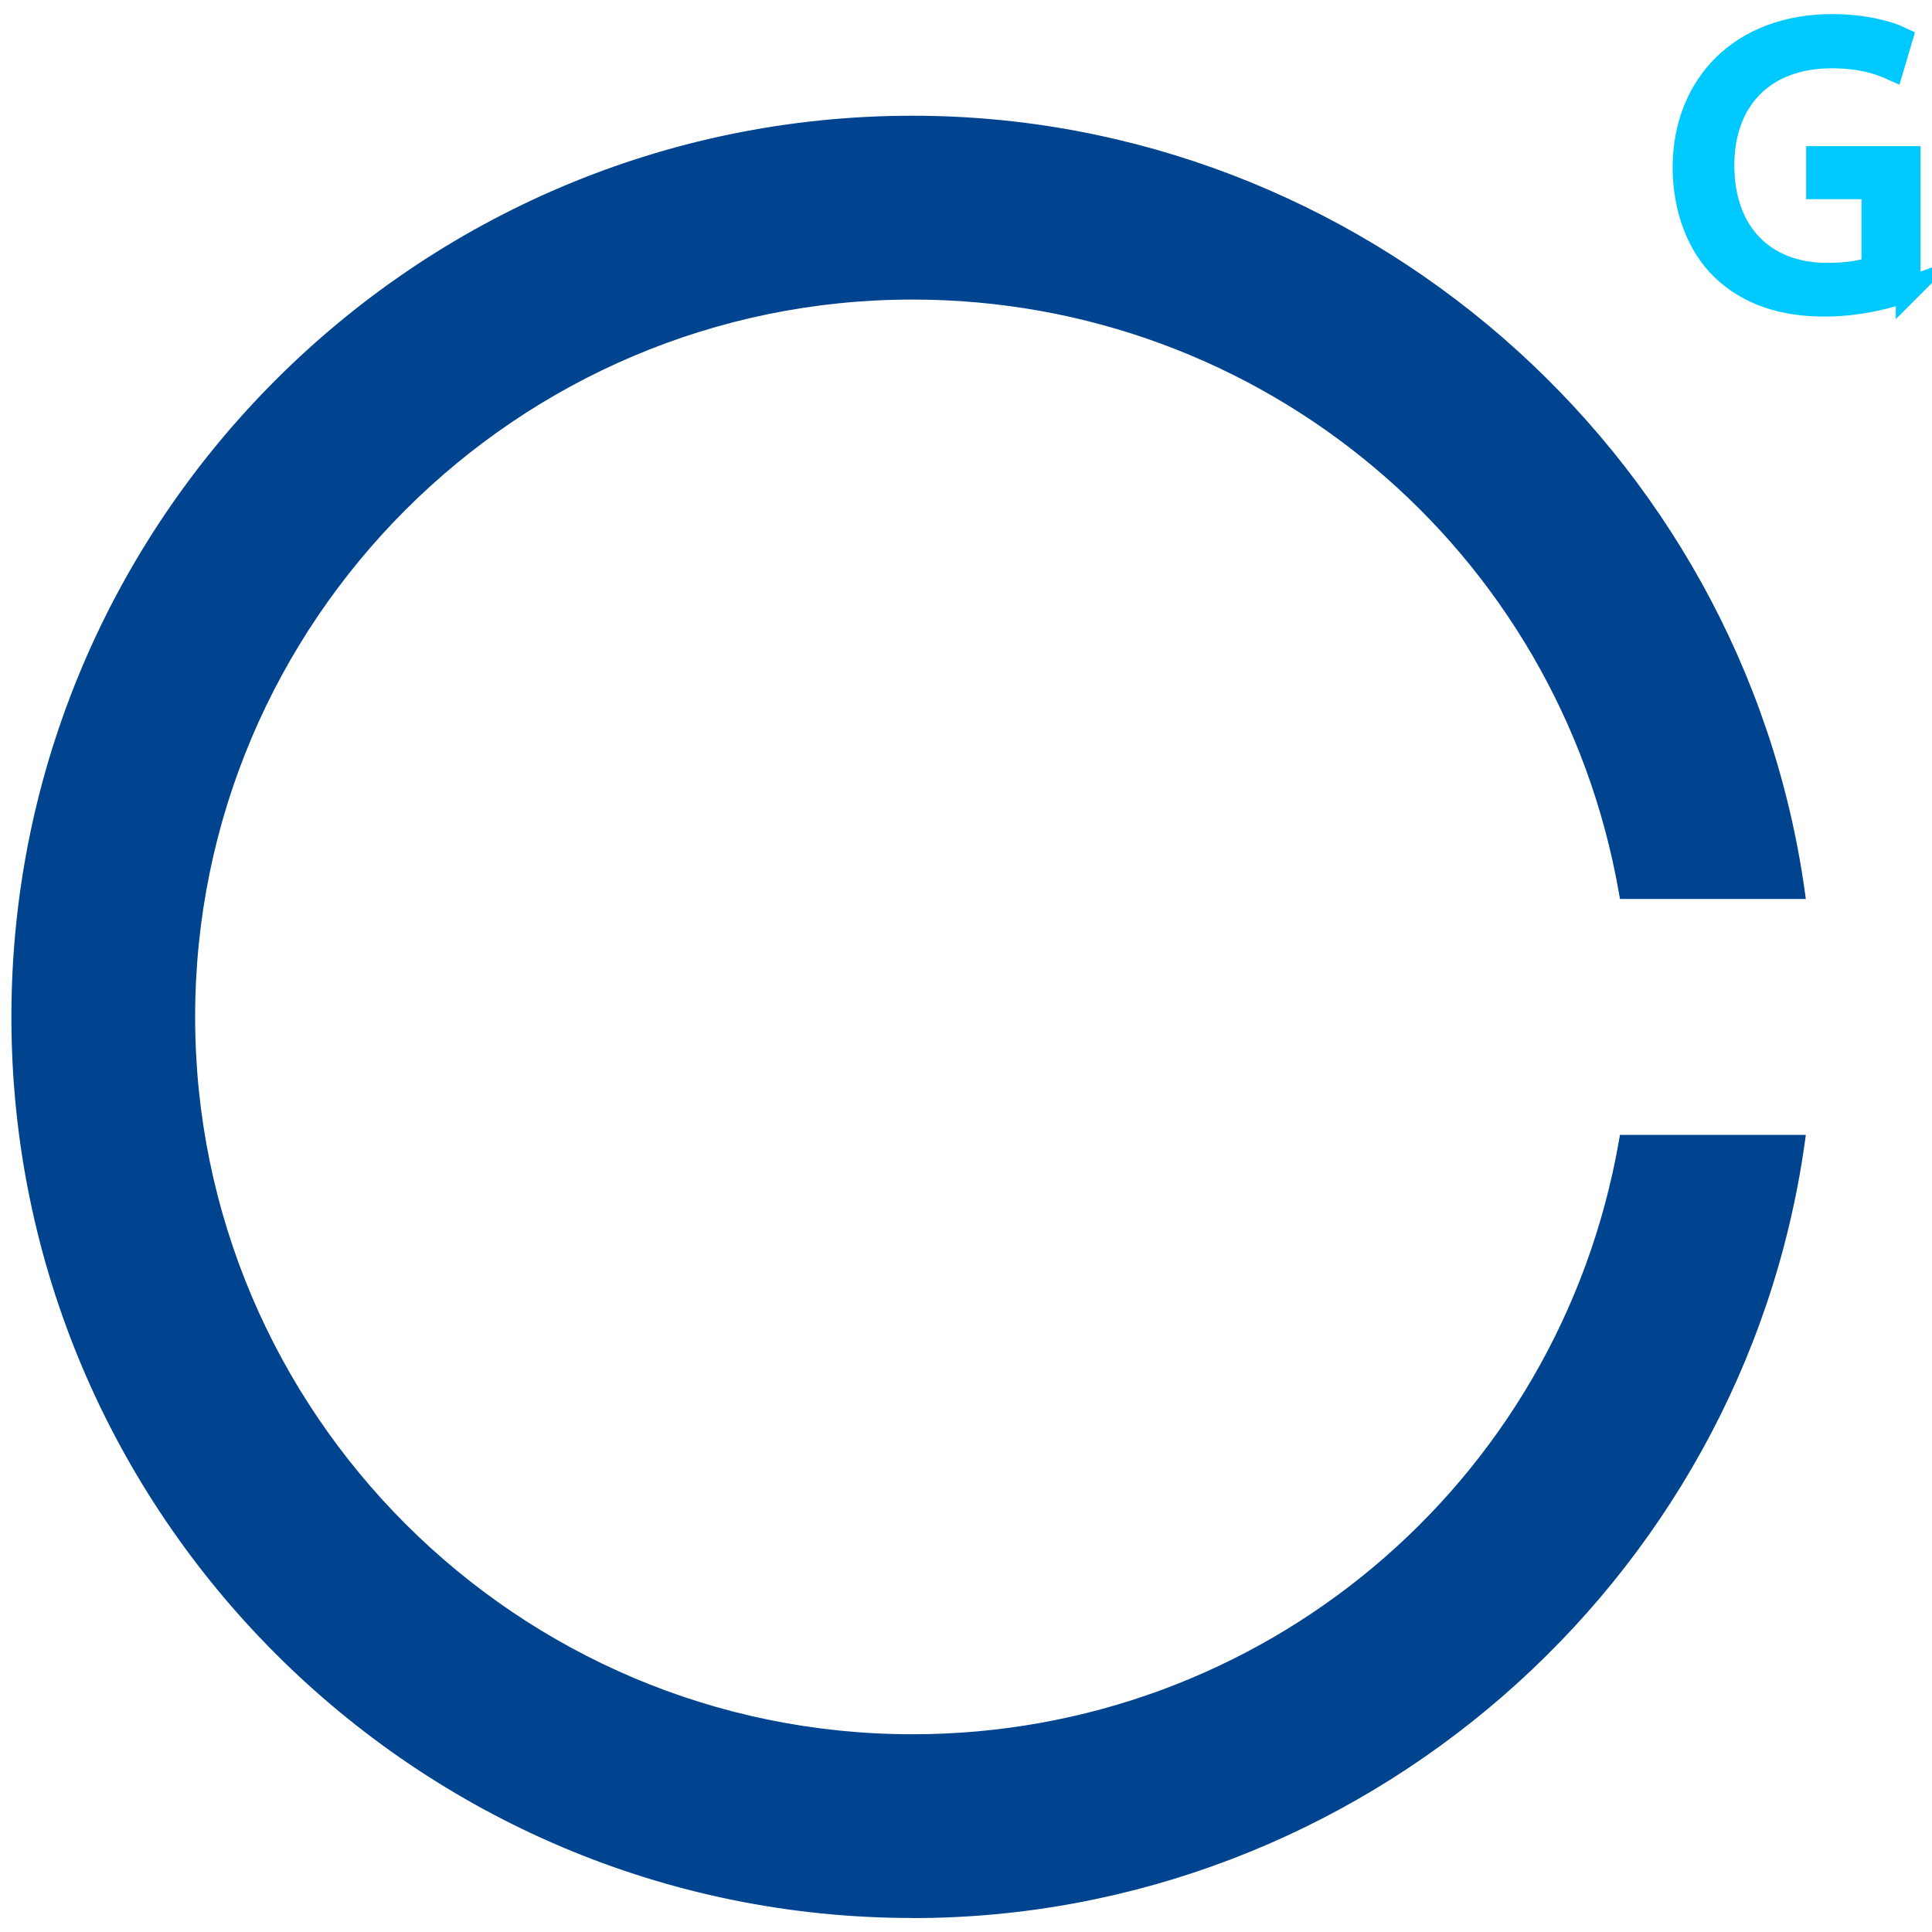
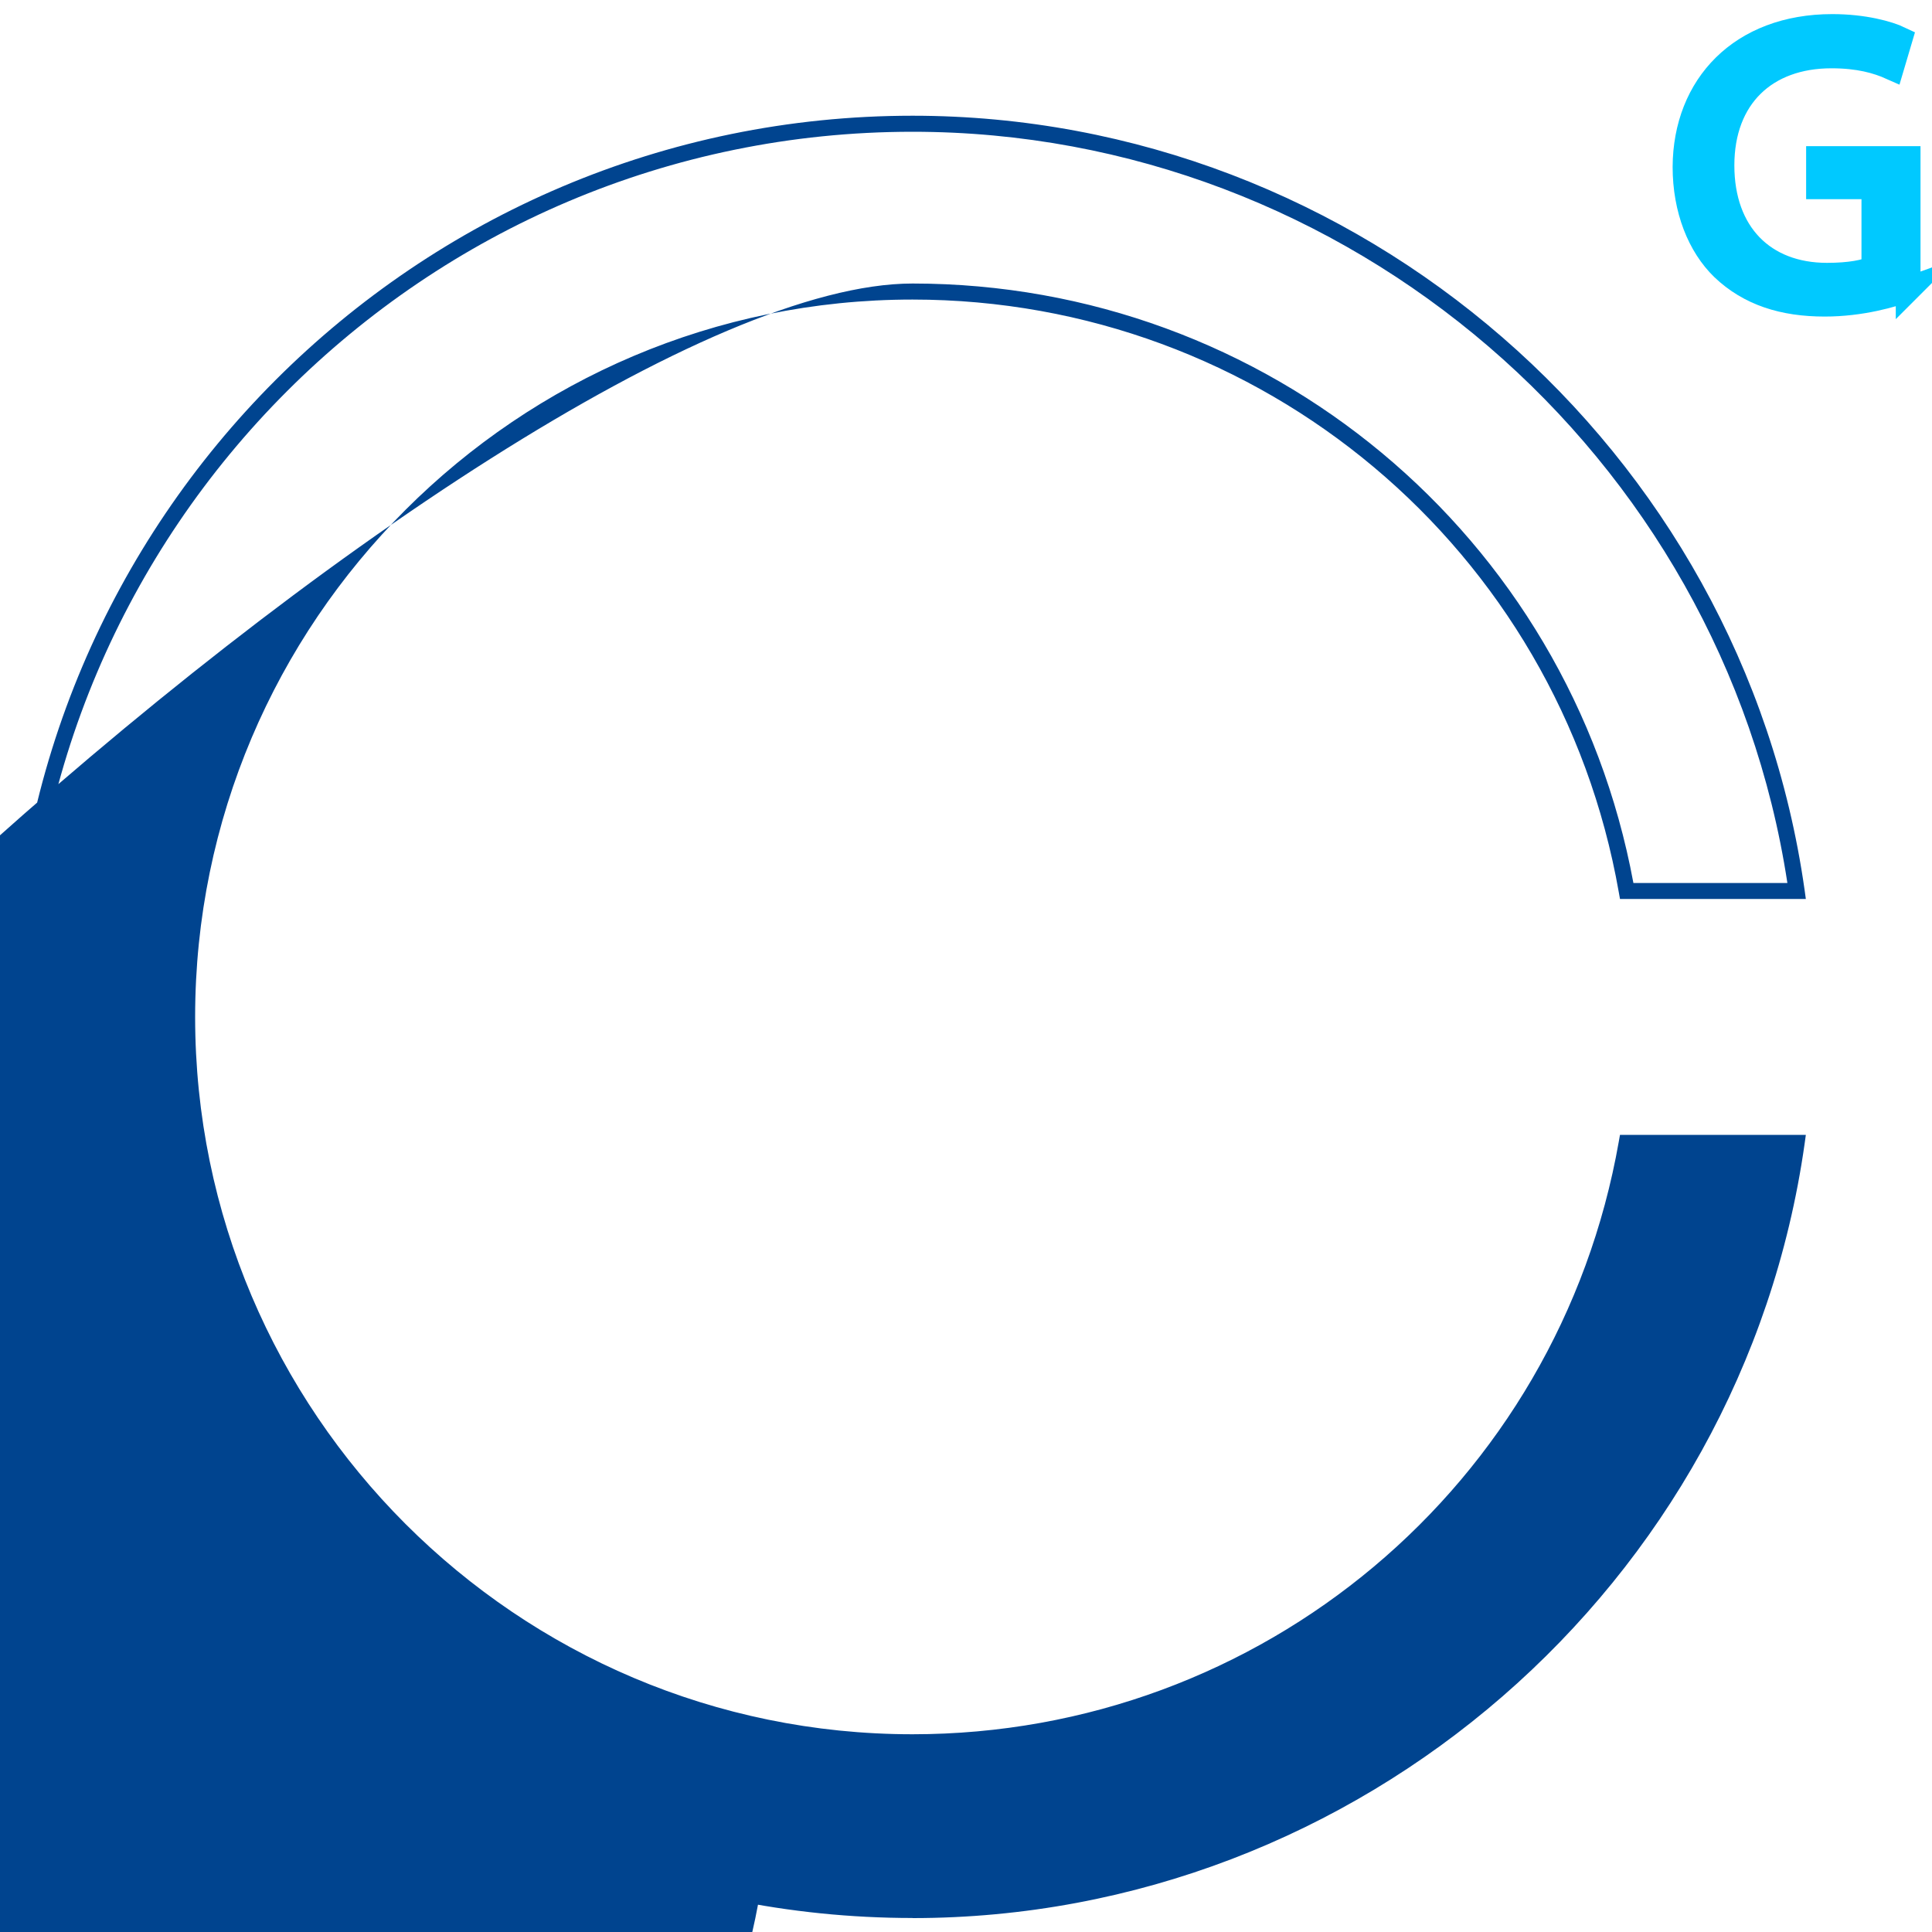
<svg xmlns="http://www.w3.org/2000/svg" id="Layer_1" data-name="Layer 1" viewBox="0 0 200 200">
  <defs>
    <style>      .cls-1 {        fill: #00448f;      }      .cls-2 {        fill: #00c9ff;        stroke: #00c9ff;        stroke-miterlimit: 10;        stroke-width: 2.56px;      }    </style>
  </defs>
  <path class="cls-2" d="M197.54,29.94c-1.63.59-4.85,1.55-8.65,1.55-4.26,0-7.77-1.09-10.53-3.72-2.42-2.34-3.93-6.1-3.93-10.49.04-8.4,5.81-14.54,15.25-14.54,3.26,0,5.81.71,7.02,1.29l-.88,2.97c-1.5-.67-3.39-1.21-6.23-1.21-6.85,0-11.33,4.26-11.33,11.33s4.3,11.37,10.87,11.37c2.38,0,4.01-.33,4.85-.75v-8.4h-5.73v-2.93h9.28v13.54Z" />
  <g>
-     <path class="cls-1" d="M168.4,118.3c-6.19,35.21-36.97,62.06-73.93,62.06-41.41,0-75.09-33.68-75.09-75.09S53.06,30.18,94.47,30.18c36.96,0,67.74,26.85,73.93,62.06h17.59c-6.36-44.83-44.96-79.43-91.52-79.43C43.48,12.81,2,54.29,2,105.27s41.48,92.46,92.46,92.46c46.56,0,85.17-34.6,91.52-79.43h-17.59Z" />
-     <path class="cls-1" d="M94.47,198.55C43.03,198.55,1.18,156.71,1.18,105.27S43.03,11.98,94.47,11.98c46.17,0,85.86,34.45,92.34,80.14l.13.94h-19.24l-.12-.68c-6.25-35.56-37-61.37-73.12-61.37-40.95,0-74.26,33.31-74.26,74.26s33.31,74.26,74.26,74.26c36.12,0,66.87-25.81,73.12-61.37l.12-.68h19.24l-.13.94c-6.48,45.69-46.17,80.14-92.34,80.14ZM94.47,13.64C43.94,13.64,2.83,54.74,2.83,105.27s41.11,91.63,91.63,91.63c45.03,0,83.79-33.37,90.56-77.77h-15.94c-6.66,36-37.94,62.06-74.62,62.06-41.86,0-75.92-34.06-75.92-75.92S52.6,29.35,94.47,29.35c36.69,0,67.96,26.06,74.62,62.06h15.94c-6.77-44.4-45.53-77.77-90.56-77.77Z" />
+     <path class="cls-1" d="M94.47,198.55C43.03,198.55,1.18,156.71,1.18,105.27S43.03,11.98,94.47,11.98c46.17,0,85.86,34.45,92.34,80.14l.13.94h-19.24l-.12-.68c-6.25-35.56-37-61.37-73.12-61.37-40.95,0-74.26,33.31-74.26,74.26s33.31,74.26,74.26,74.26c36.12,0,66.87-25.81,73.12-61.37l.12-.68h19.24l-.13.94c-6.48,45.69-46.17,80.14-92.34,80.14ZM94.47,13.64C43.94,13.64,2.83,54.74,2.83,105.27s41.11,91.63,91.63,91.63h-15.94c-6.66,36-37.94,62.06-74.62,62.06-41.86,0-75.92-34.06-75.92-75.92S52.6,29.35,94.47,29.35c36.69,0,67.96,26.06,74.62,62.06h15.94c-6.77-44.4-45.53-77.77-90.56-77.77Z" />
  </g>
</svg>